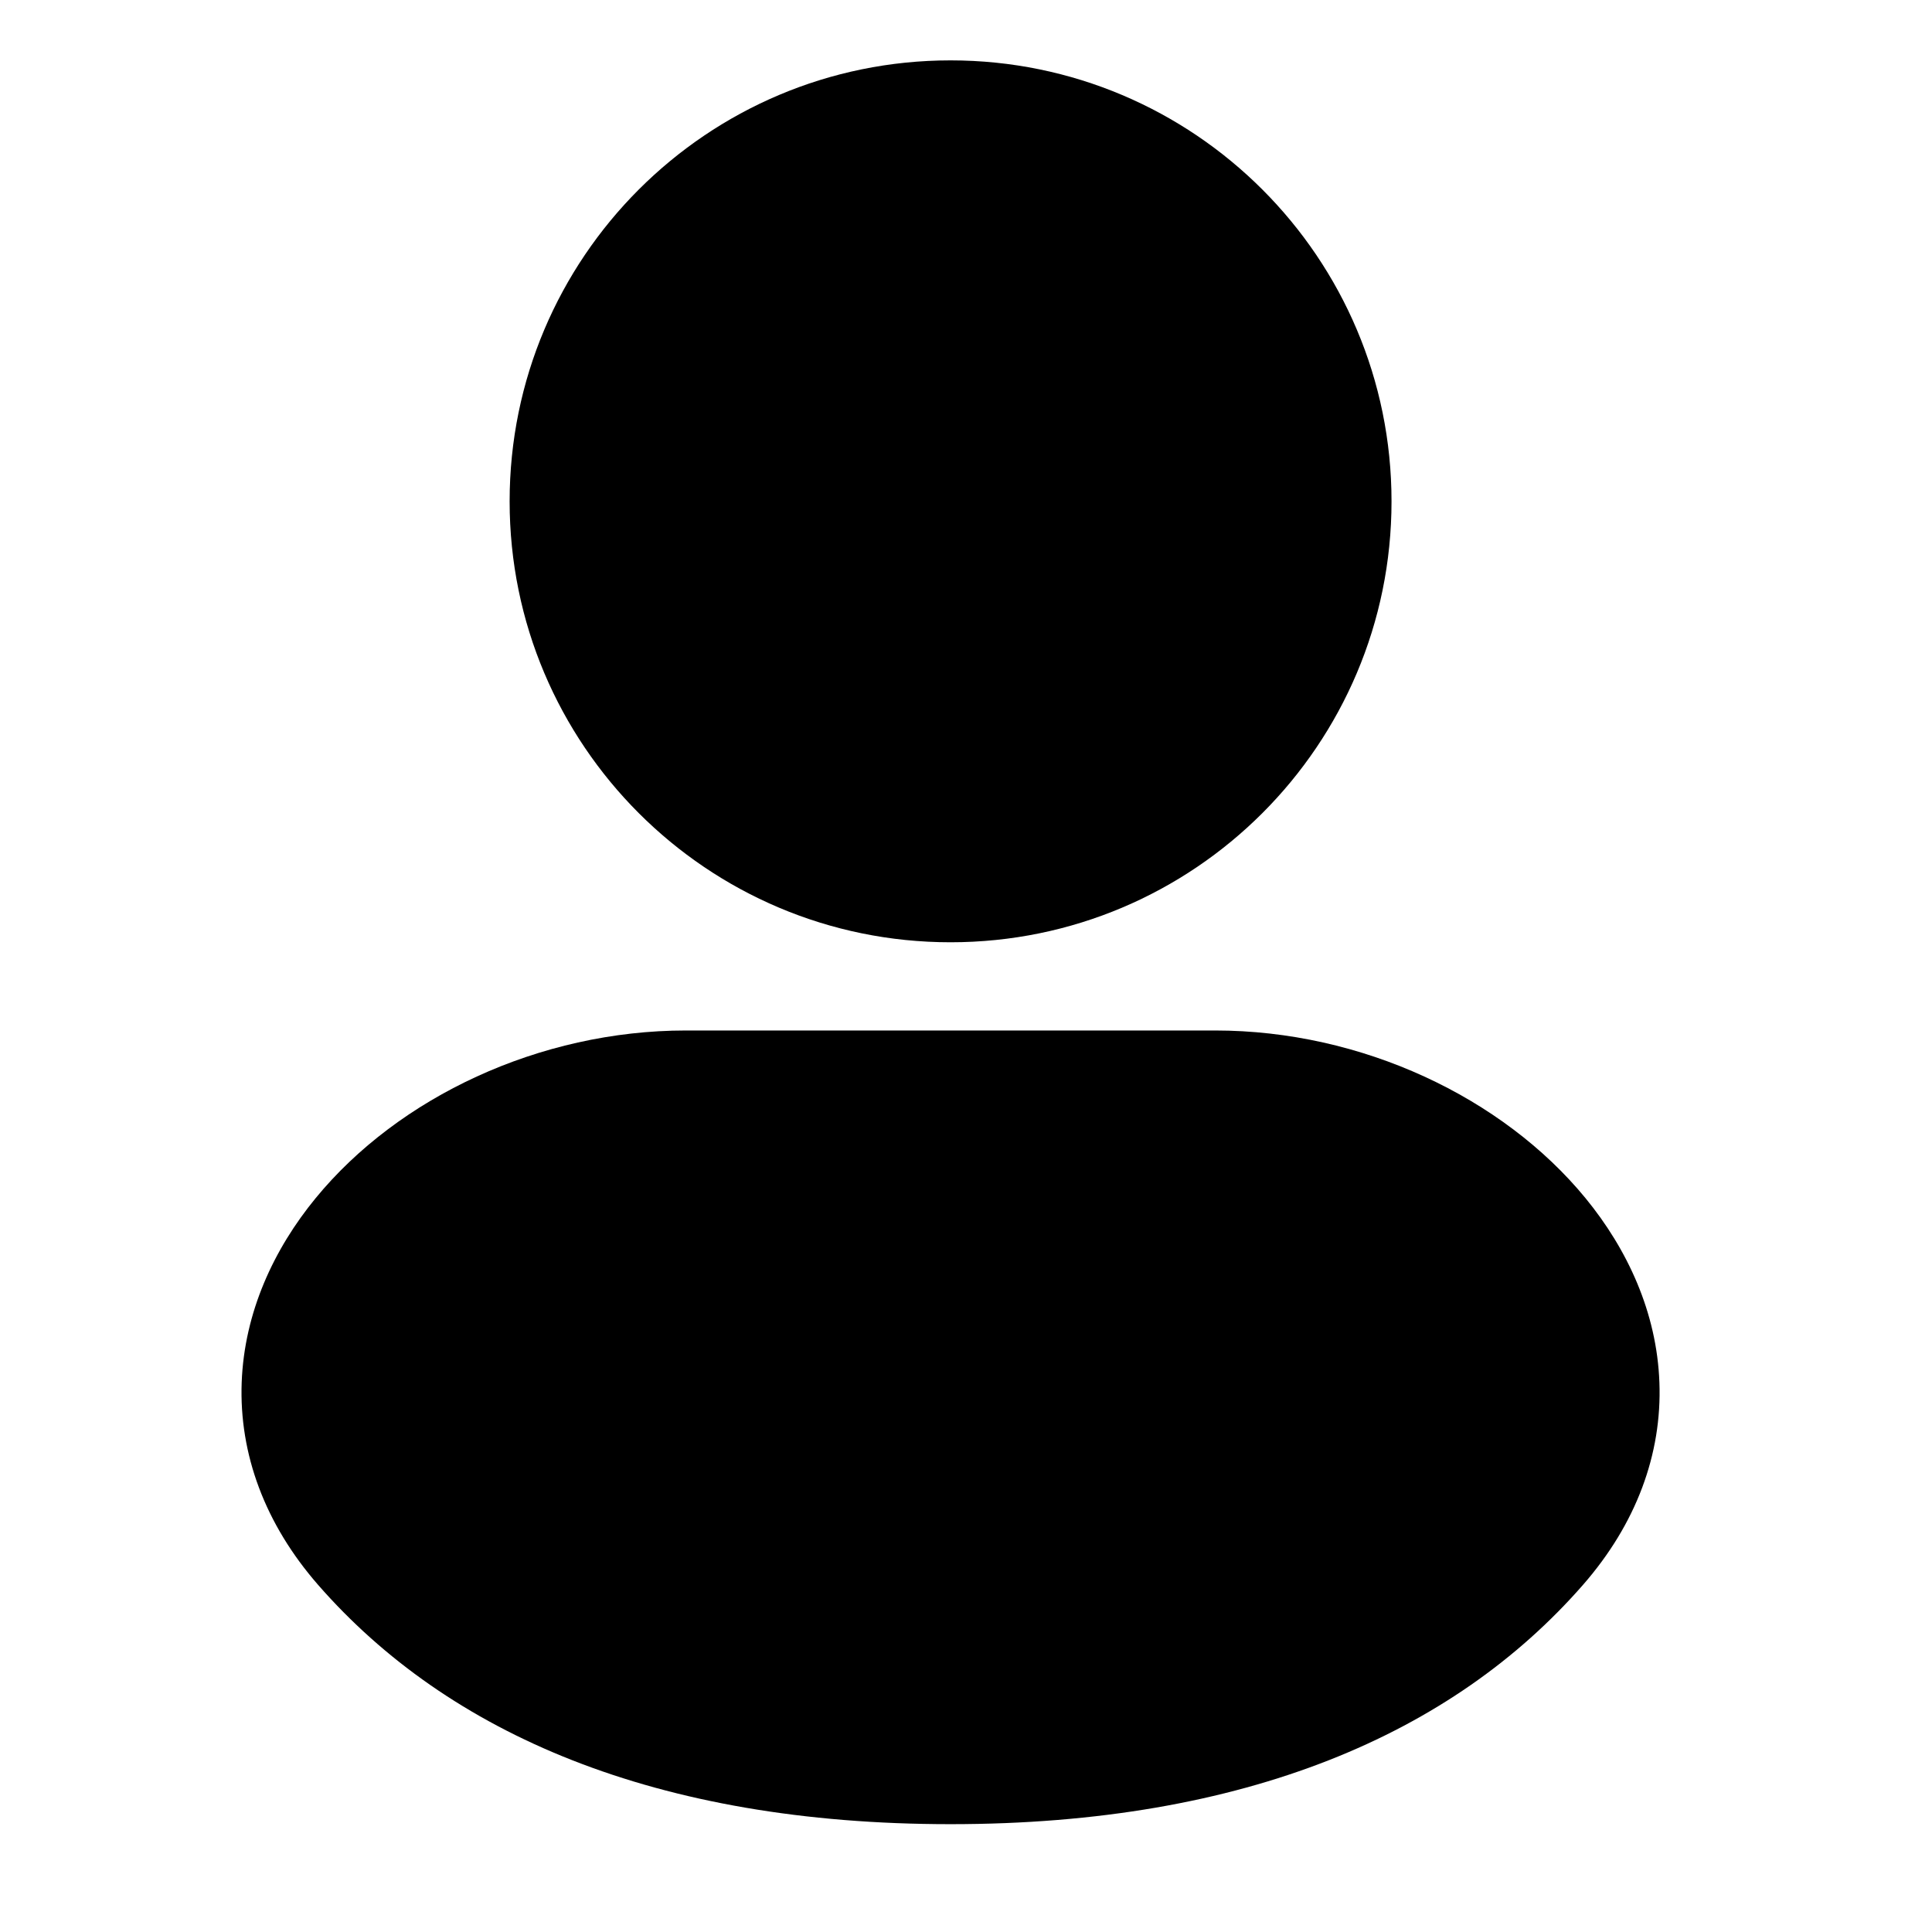
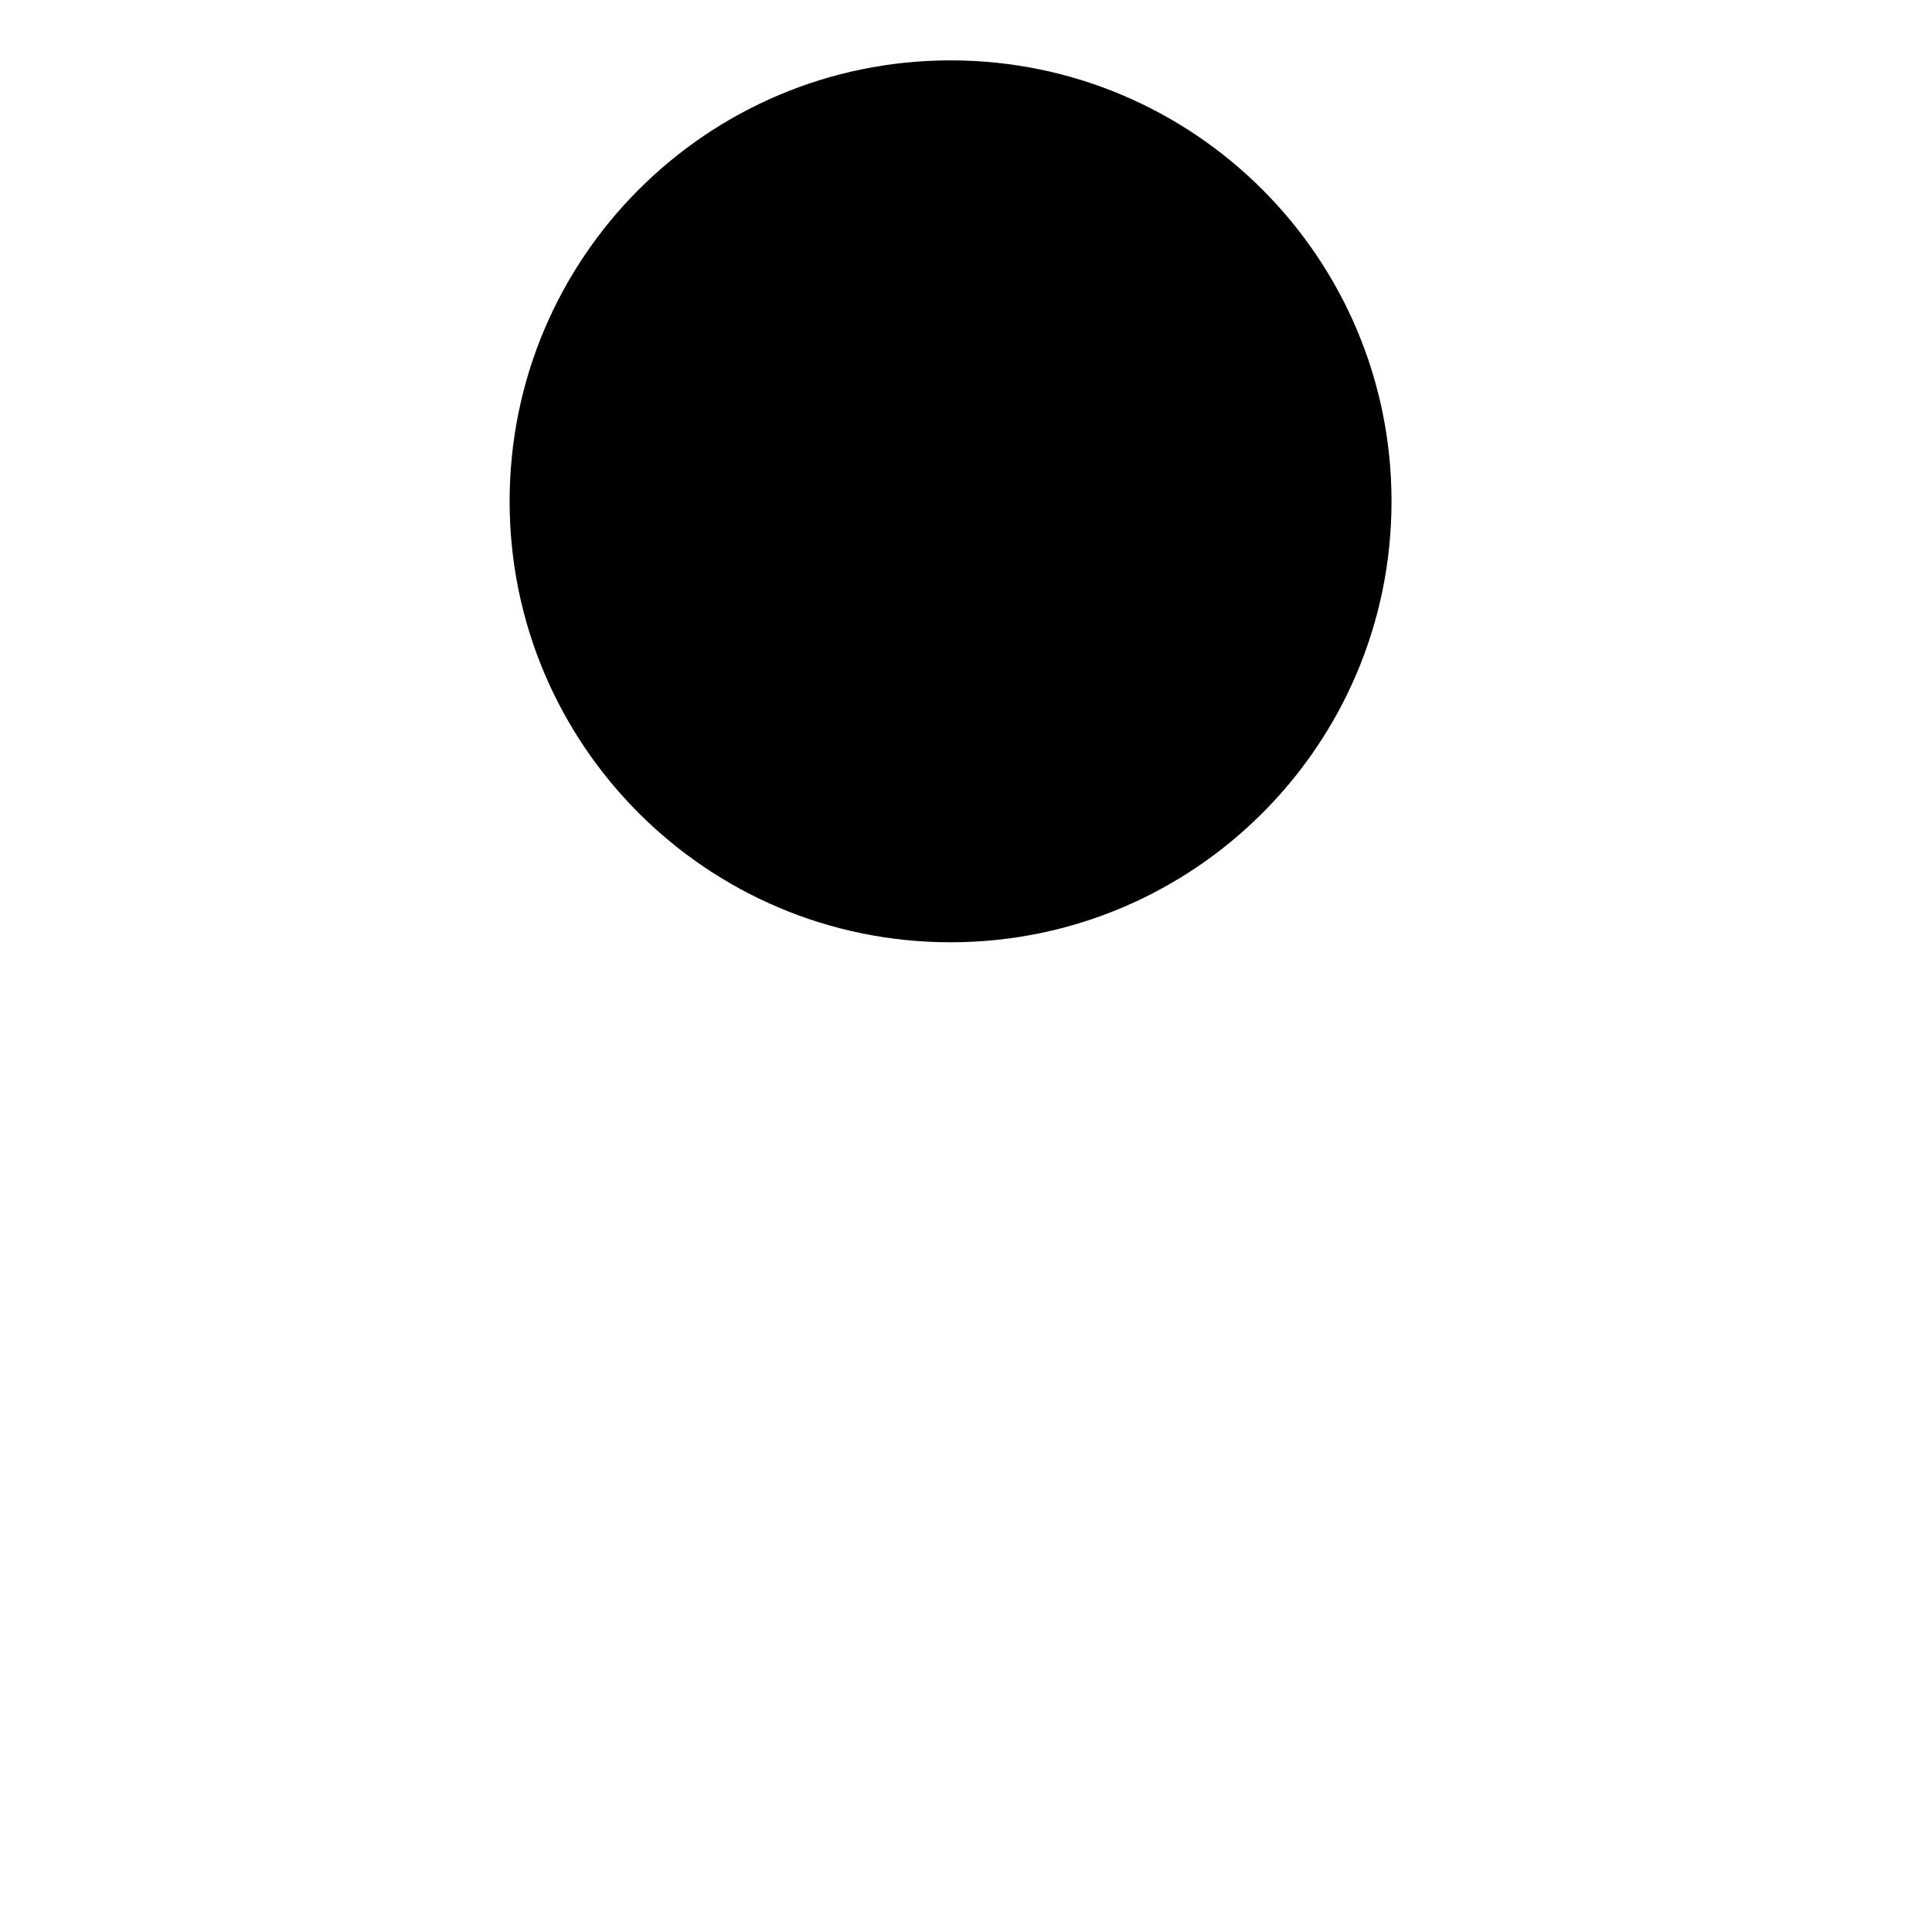
<svg xmlns="http://www.w3.org/2000/svg" width="32" height="32" viewBox="0 0 32 32" fill="none">
  <path fill-rule="evenodd" clip-rule="evenodd" d="M15.744 1C11.711 1 8.441 4.27 8.441 8.304C8.441 12.337 11.711 15.607 15.744 15.607C19.778 15.607 23.048 12.337 23.048 8.304C23.048 4.27 19.778 1 15.744 1Z" fill="#000" />
-   <path fill-rule="evenodd" clip-rule="evenodd" d="M11.362 17.068C8.933 17.068 6.597 18.176 5.229 19.844C4.534 20.69 4.046 21.738 4.003 22.899C3.96 24.084 4.388 25.242 5.27 26.252C7.421 28.712 10.855 30.214 15.744 30.214C20.633 30.214 24.067 28.712 26.218 26.252C27.101 25.242 27.529 24.084 27.485 22.899C27.443 21.738 26.954 20.69 26.26 19.844C24.891 18.176 22.555 17.068 20.126 17.068H11.362Z" fill="#000" />
</svg>